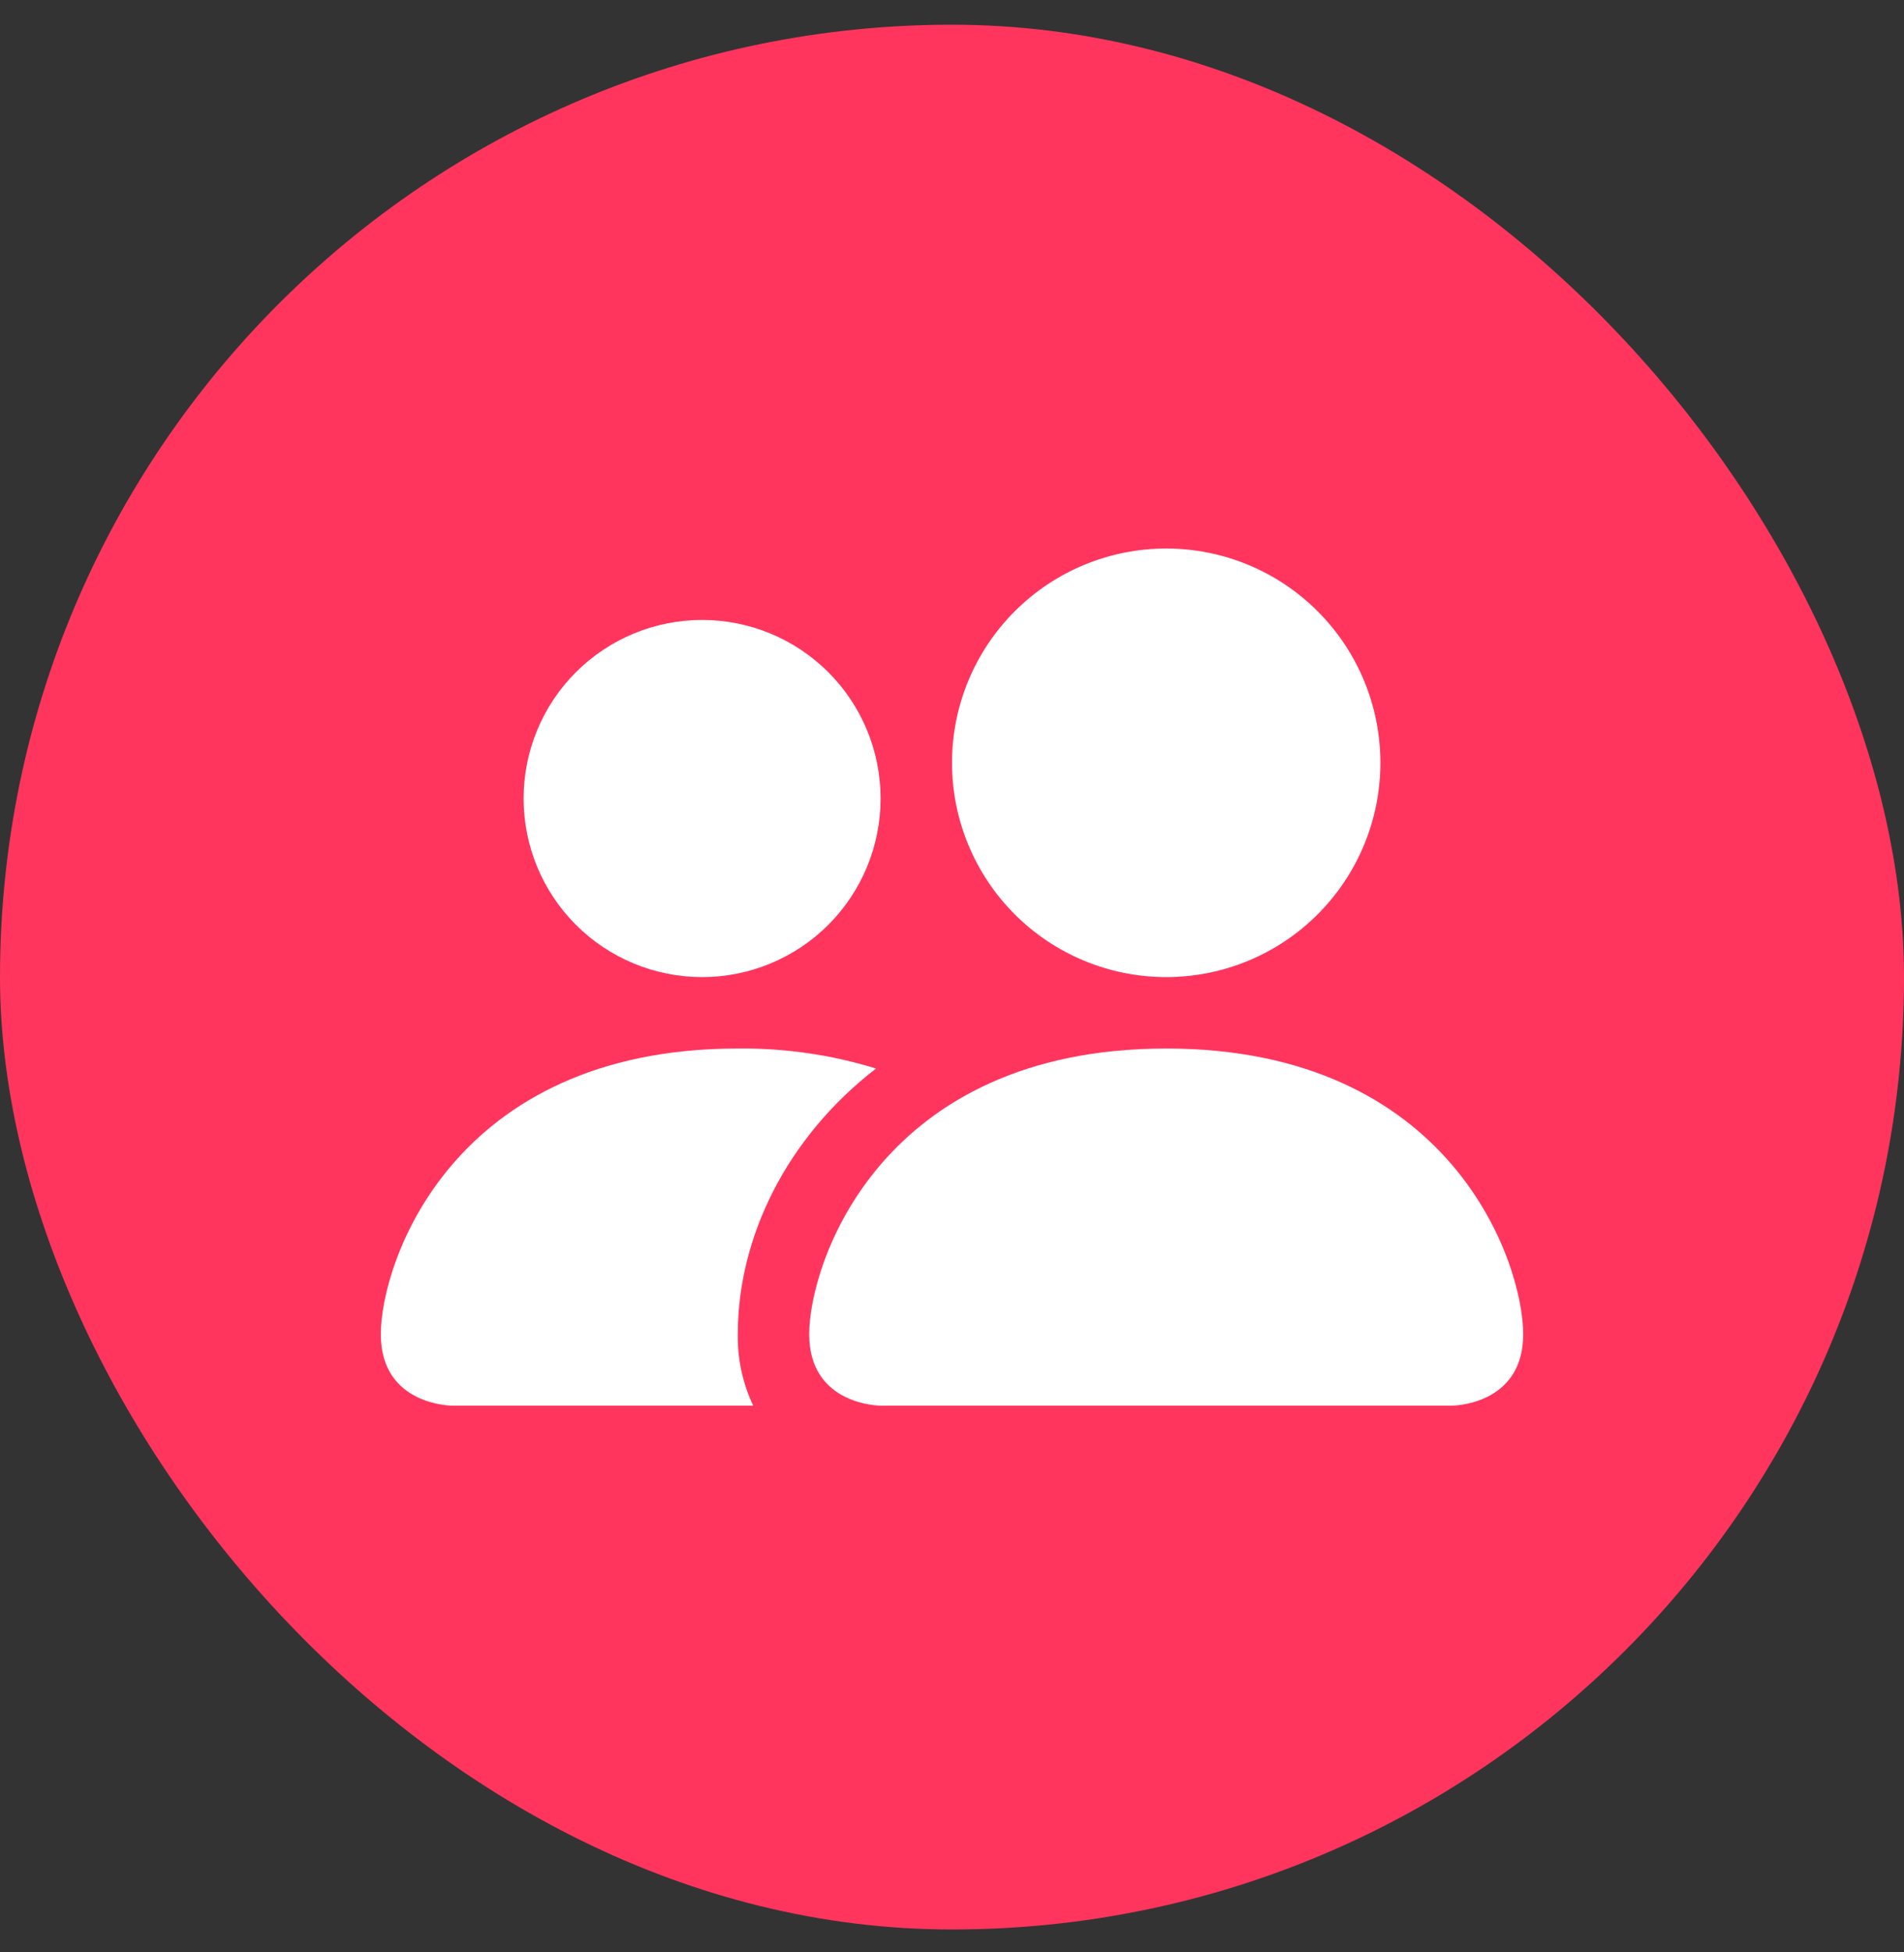
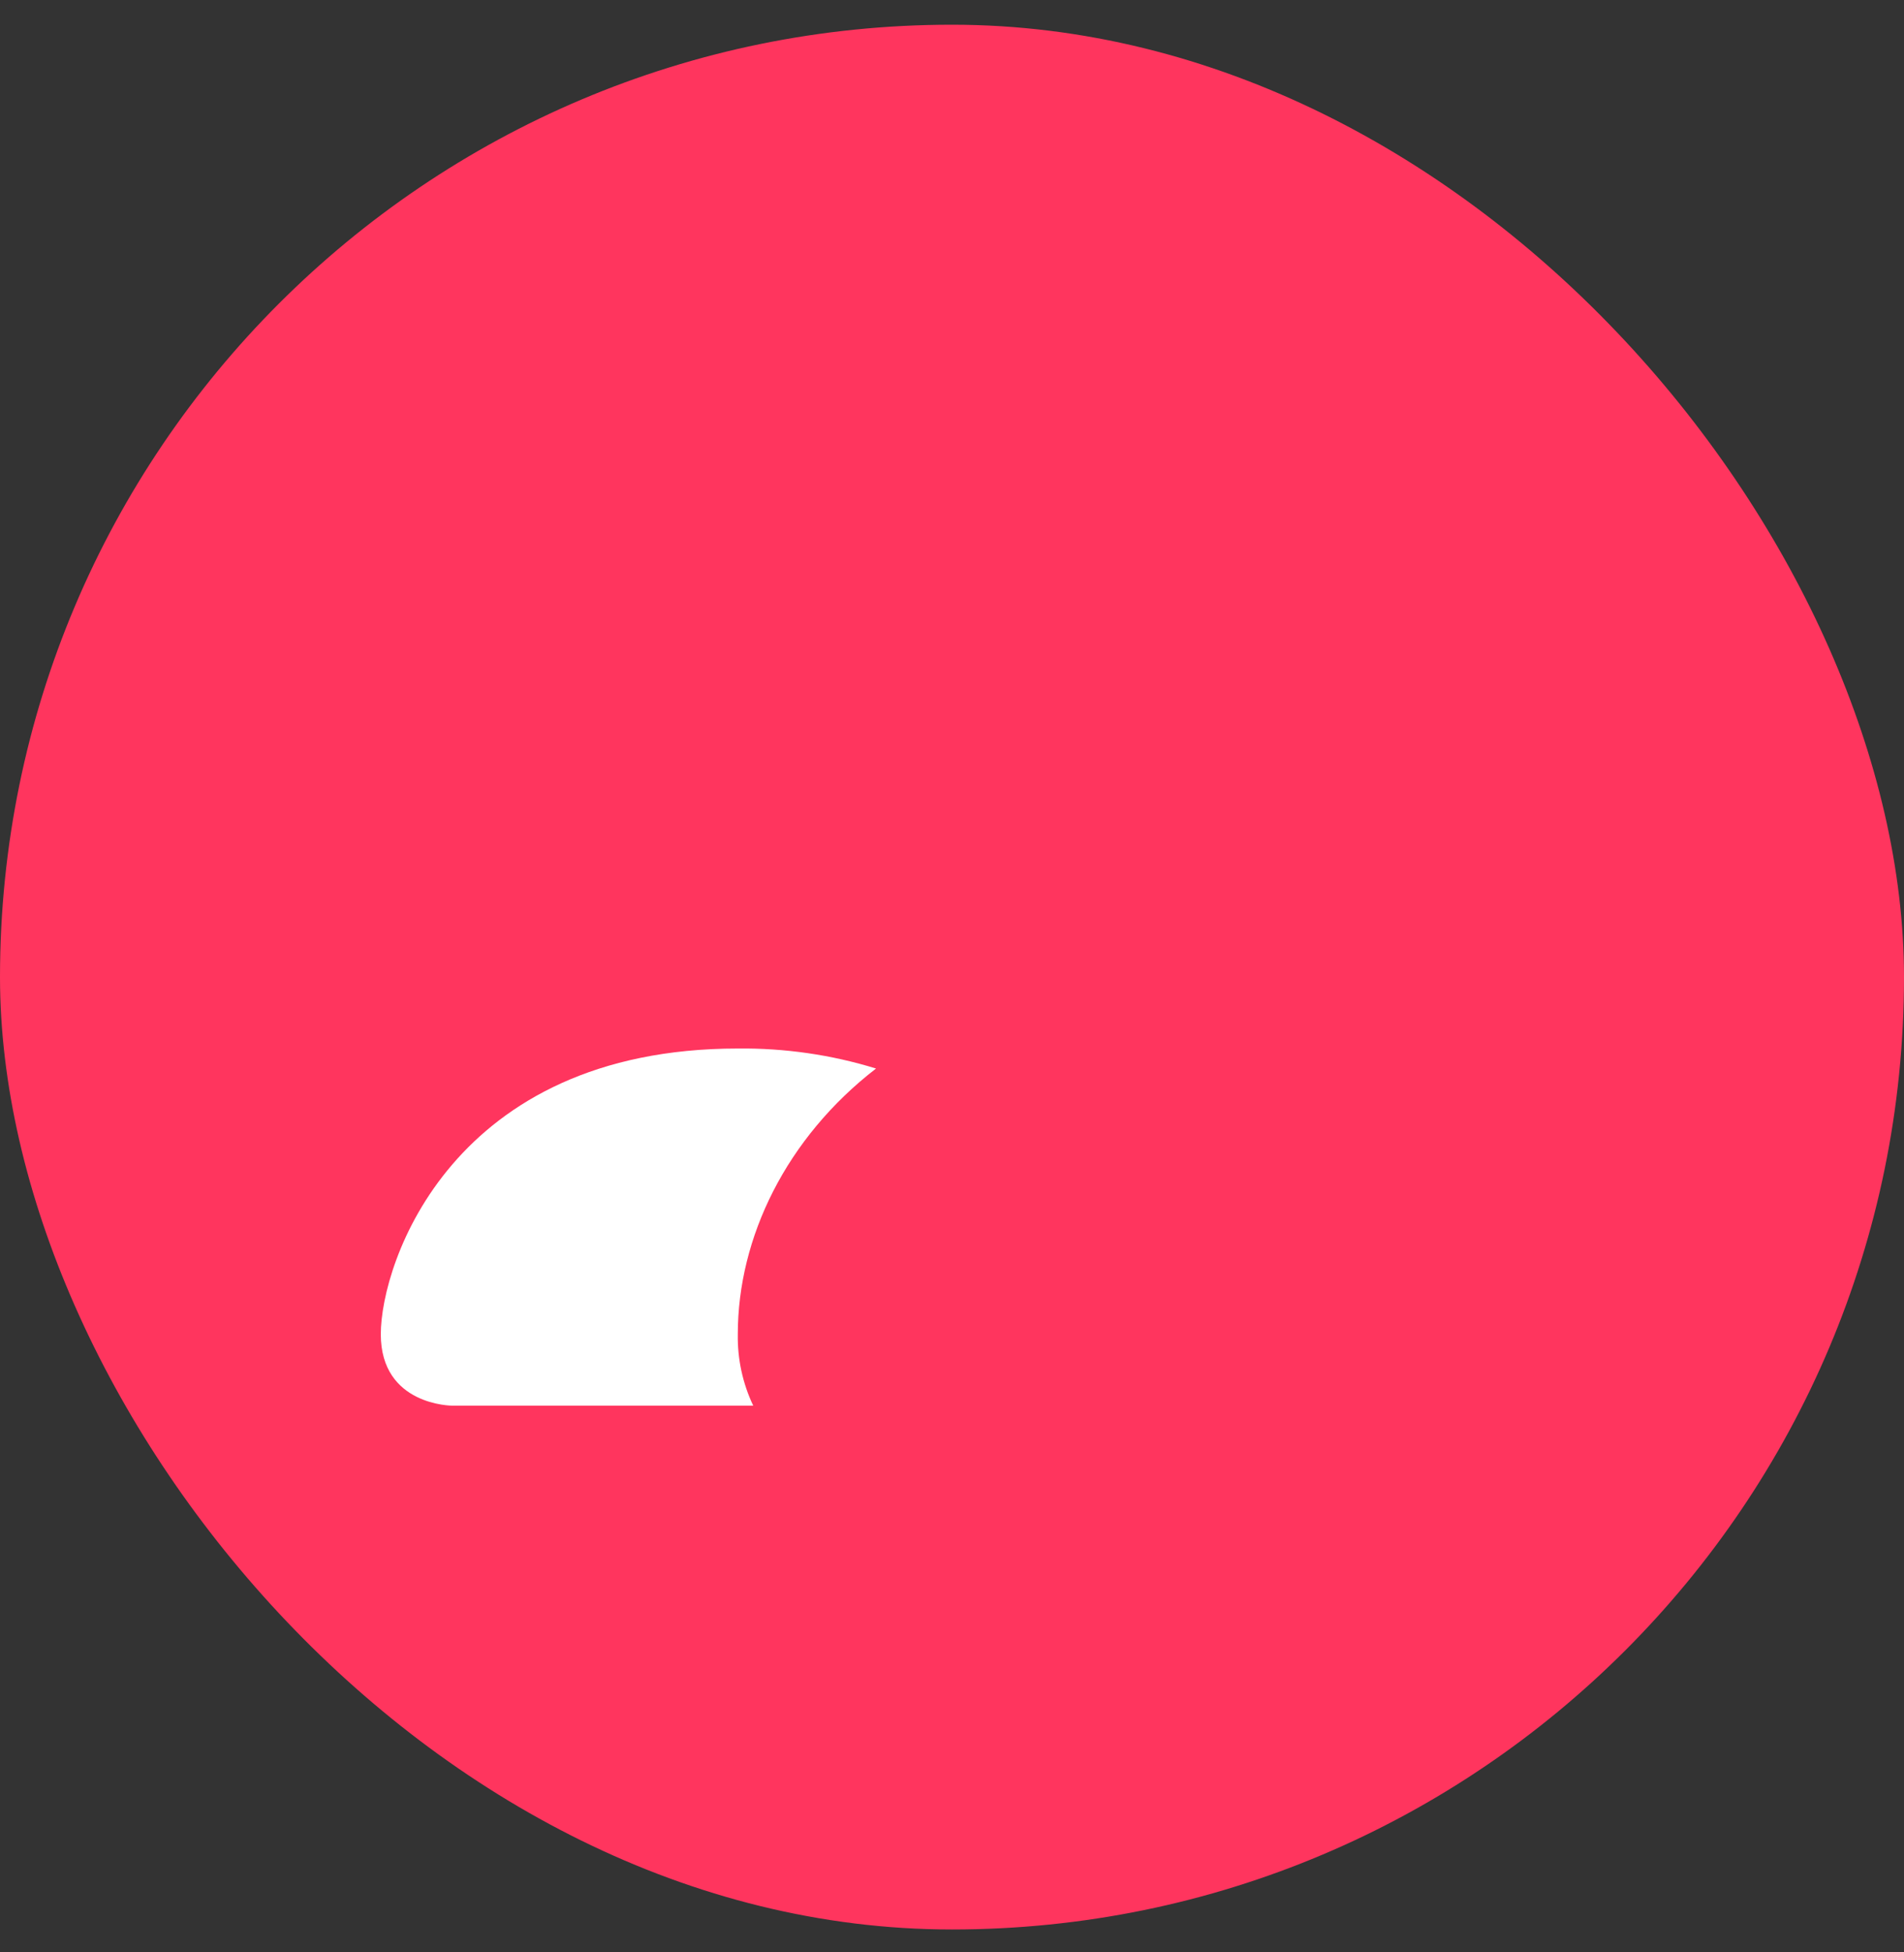
<svg xmlns="http://www.w3.org/2000/svg" width="40" height="41" viewBox="0 0 40 41" fill="none">
  <rect x="0" y="0" width="40" height="41" fill="#333333" stroke="none" />
  <rect y="0.519" width="40" height="40" rx="20" fill="#FF355E" />
-   <path d="M18.5 29.519C18.5 29.519 17 29.519 17 28.019C17 26.519 18.5 22.019 24.5 22.019C30.5 22.019 32 26.519 32 28.019C32 29.519 30.5 29.519 30.5 29.519H18.5ZM24.5 20.519C25.694 20.519 26.838 20.045 27.682 19.201C28.526 18.357 29 17.212 29 16.019C29 14.825 28.526 13.681 27.682 12.837C26.838 11.993 25.694 11.519 24.5 11.519C23.306 11.519 22.162 11.993 21.318 12.837C20.474 13.681 20 14.825 20 16.019C20 17.212 20.474 18.357 21.318 19.201C22.162 20.045 23.306 20.519 24.5 20.519Z" fill="white" />
  <path fill-rule="evenodd" clip-rule="evenodd" d="M15.824 29.519C15.602 29.051 15.491 28.537 15.5 28.019C15.5 25.986 16.52 23.894 18.404 22.439C17.464 22.149 16.484 22.008 15.5 22.019C9.5 22.019 8 26.519 8 28.019C8 29.519 9.5 29.519 9.5 29.519H15.824Z" fill="white" />
-   <path d="M14.75 20.519C15.745 20.519 16.698 20.124 17.402 19.421C18.105 18.717 18.5 17.764 18.5 16.769C18.5 15.774 18.105 14.82 17.402 14.117C16.698 13.414 15.745 13.019 14.75 13.019C13.755 13.019 12.802 13.414 12.098 14.117C11.395 14.82 11 15.774 11 16.769C11 17.764 11.395 18.717 12.098 19.421C12.802 20.124 13.755 20.519 14.75 20.519Z" fill="white" />
</svg>